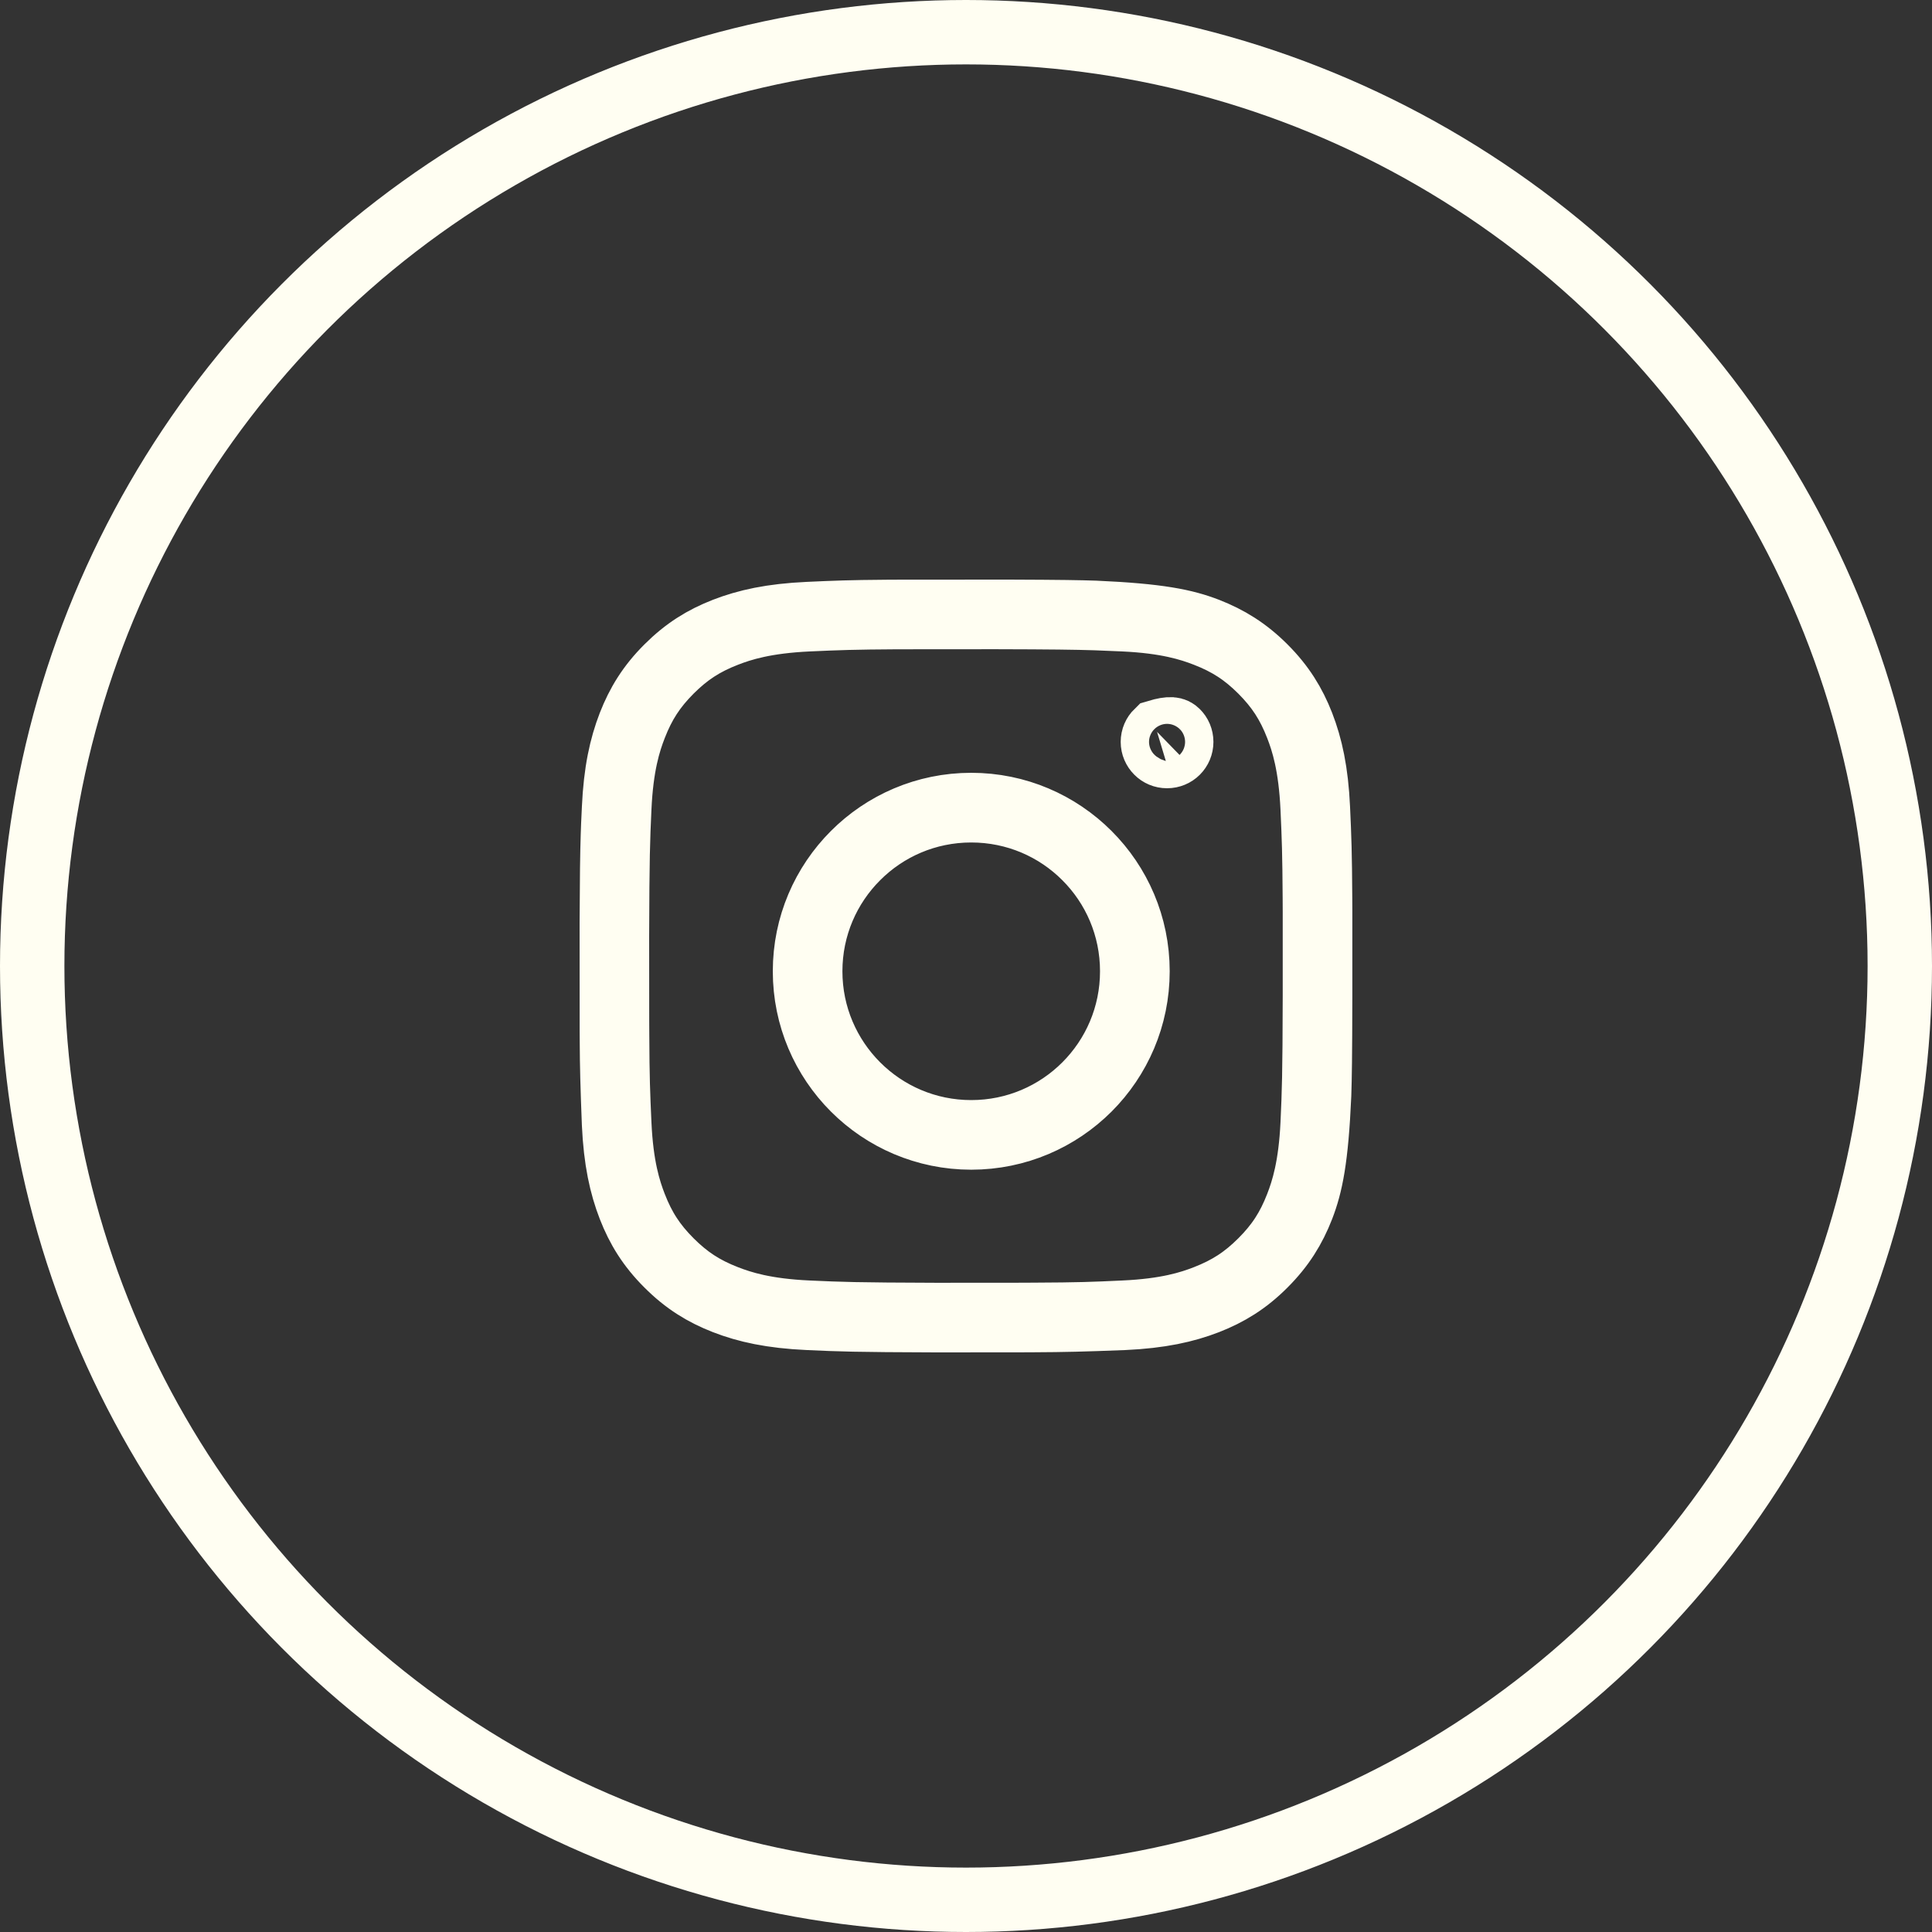
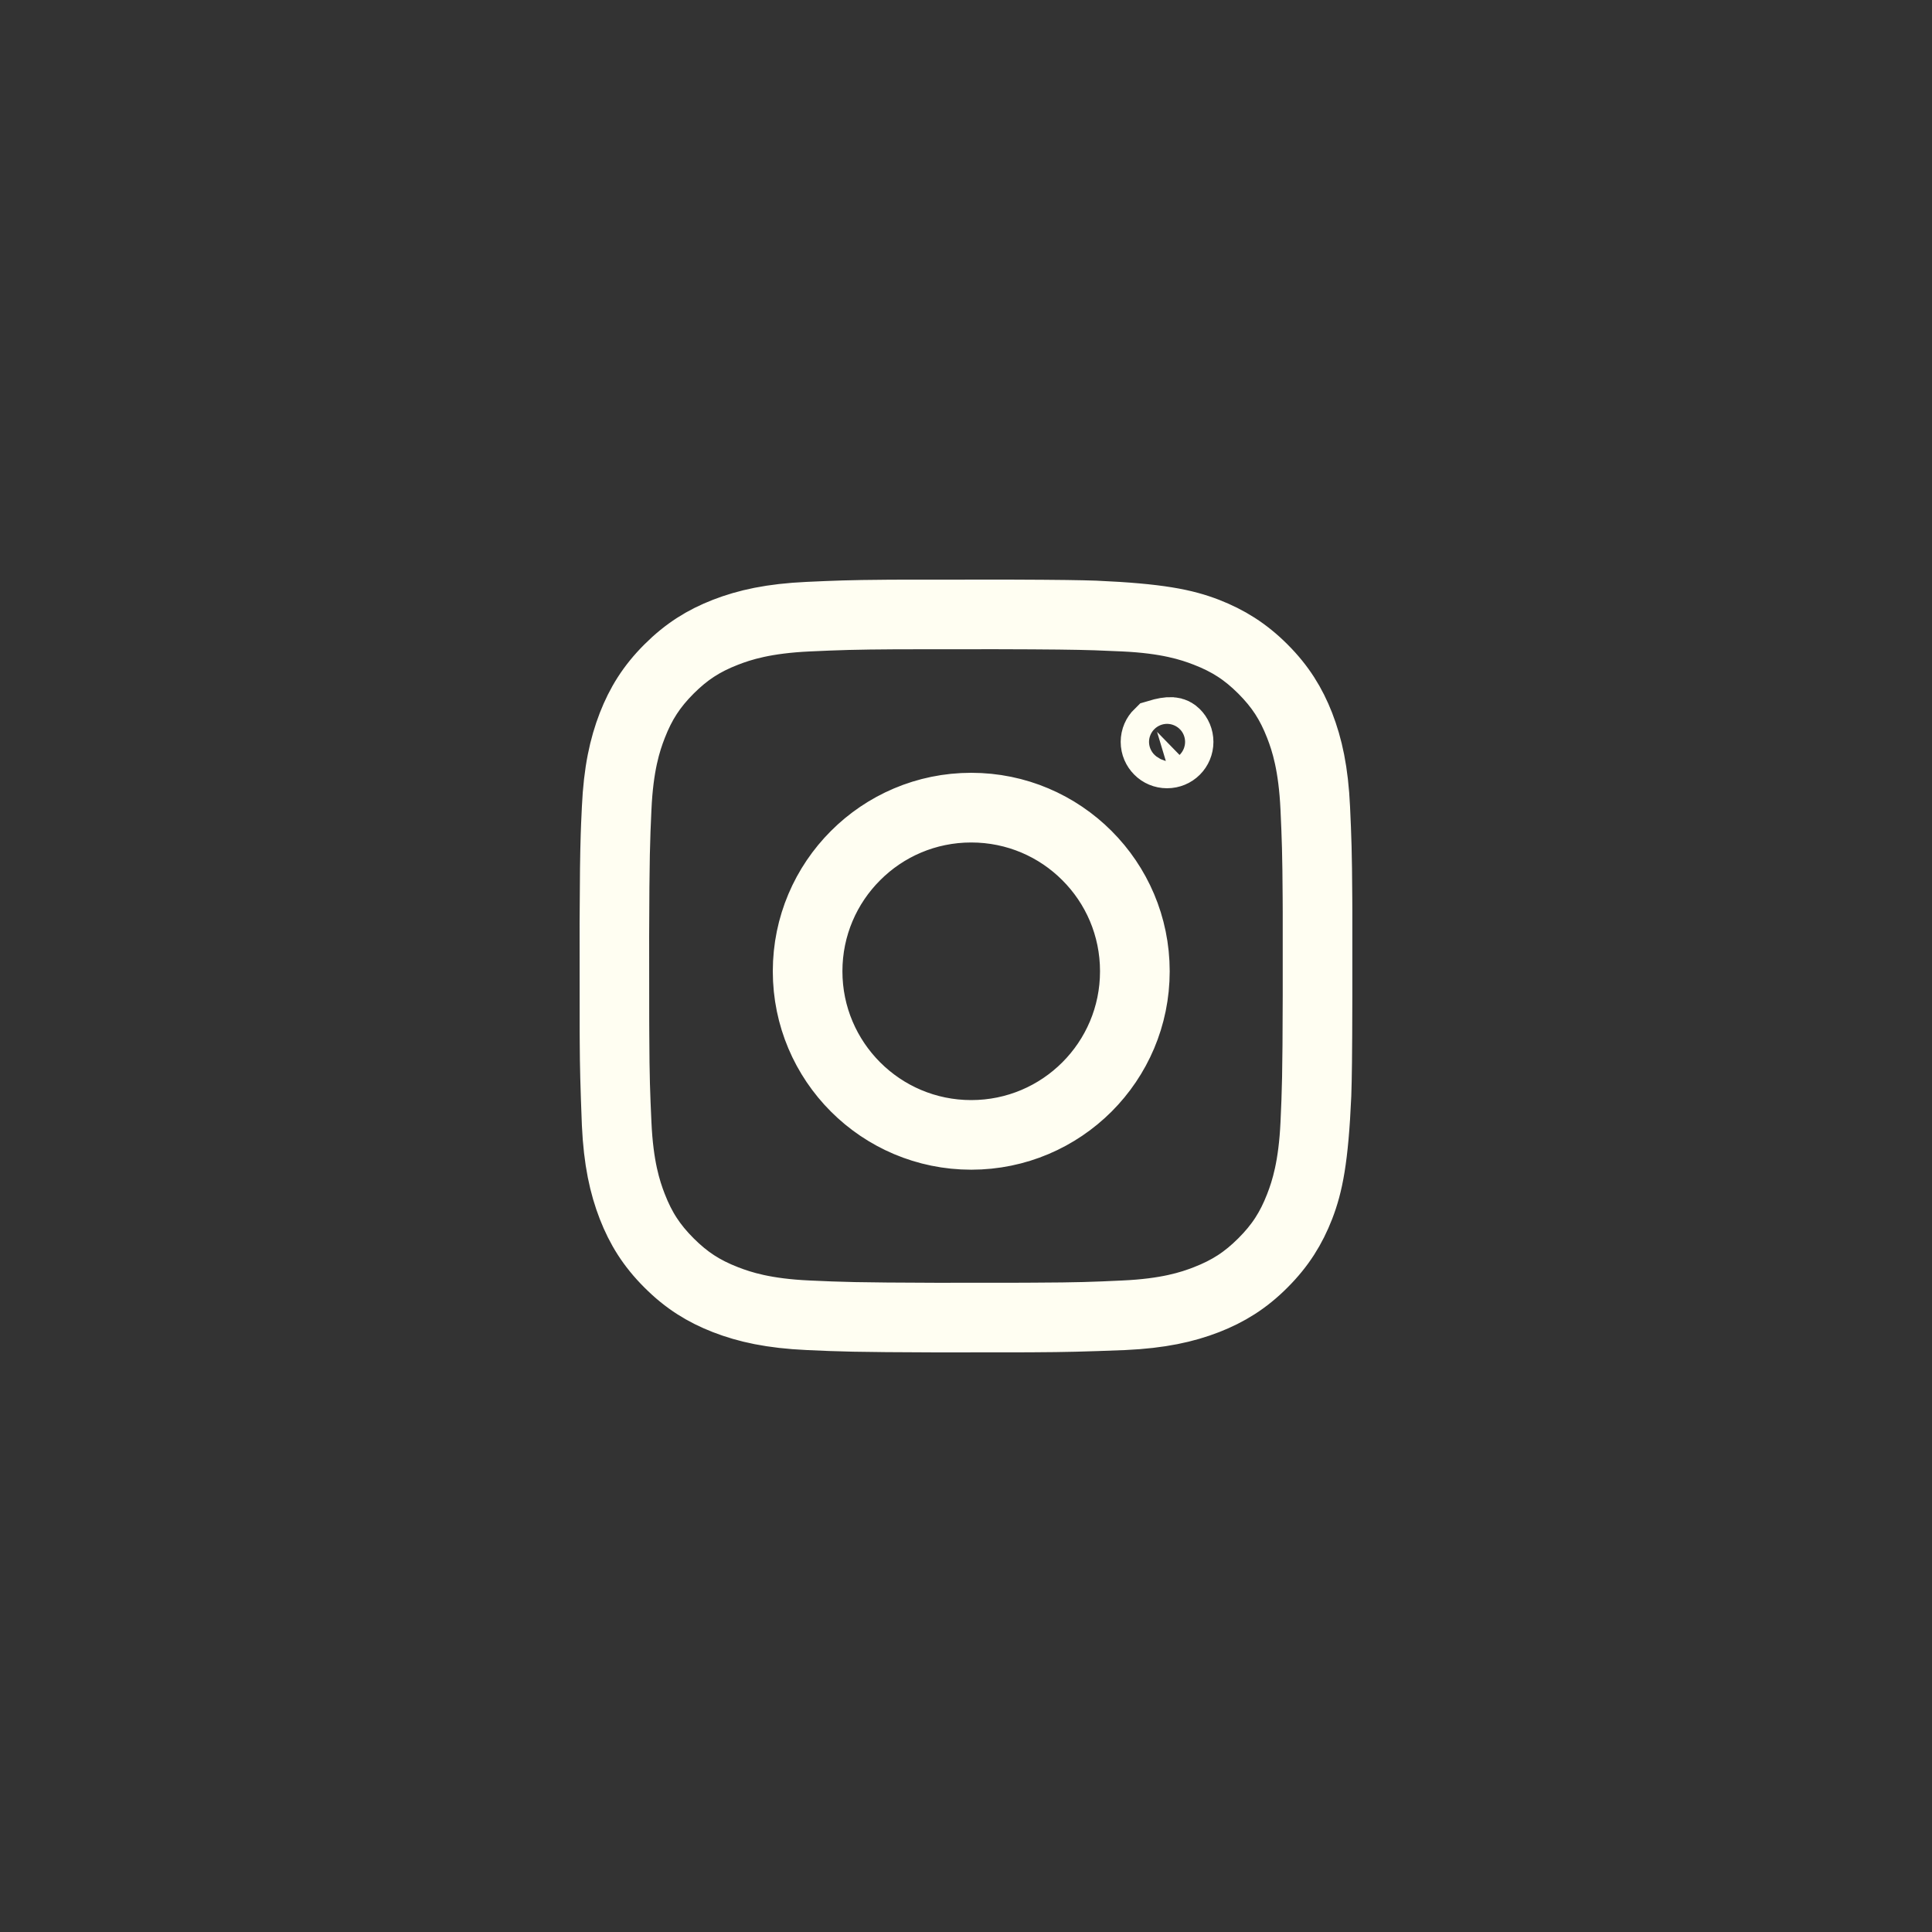
<svg xmlns="http://www.w3.org/2000/svg" width="30px" height="30px" viewBox="0 0 30 30" version="1.1">
  <rect x="0" y="0" width="30" height="30" fill="#333333" stroke="none" />
  <title>Social-Instagram</title>
  <g id="Symbols" stroke="none" stroke-width="1" fill="none" fill-rule="evenodd">
    <g id="Footer" transform="translate(-1069, -25)" stroke="#FFFEF2">
      <g id="Social" transform="translate(989, 25)">
        <g id="Social-Instagram" transform="translate(80, 0)">
-           <circle id="Oval" cx="15" cy="15" r="14.5" />
          <path d="M15.67,9.5 C16.49,9.503 16.755,9.508 17.003,9.516 C17.997,9.56 18.399,9.645 18.749,9.78 C19.079,9.909 19.36,10.081 19.639,10.36 C19.918,10.639 20.09,10.92 20.219,11.25 C20.351,11.591 20.438,11.98 20.464,12.549 C20.485,13.006 20.494,13.238 20.498,13.939 L20.499,14.143 L20.499,15.468 C20.497,16.431 20.492,16.727 20.483,17.003 C20.439,17.998 20.354,18.399 20.219,18.749 C20.09,19.08 19.918,19.36 19.639,19.639 C19.36,19.919 19.079,20.09 18.749,20.219 C18.408,20.351 18.019,20.438 17.454,20.464 C16.82,20.489 16.514,20.496 16.061,20.498 L15.856,20.499 L14.531,20.5 C13.279,20.496 13.048,20.487 12.548,20.464 C11.979,20.438 11.59,20.351 11.25,20.219 C10.92,20.09 10.639,19.919 10.36,19.639 C10.08,19.36 9.909,19.08 9.78,18.749 C9.648,18.409 9.561,18.02 9.535,17.454 C9.511,16.836 9.504,16.558 9.502,16.174 L9.501,16.024 L9.5,14.329 C9.503,13.608 9.508,13.264 9.517,12.977 L9.523,12.809 C9.527,12.726 9.53,12.642 9.535,12.549 C9.561,11.98 9.648,11.591 9.78,11.25 C9.909,10.92 10.08,10.639 10.36,10.36 C10.639,10.081 10.919,9.909 11.25,9.78 C11.59,9.648 11.979,9.561 12.548,9.535 C12.967,9.516 13.196,9.506 13.77,9.502 L13.975,9.501 L15.67,9.5 Z M15.462,9.581 L14.158,9.582 L13.952,9.582 C13.245,9.586 13.016,9.595 12.552,9.616 C11.883,9.647 11.521,9.762 11.279,9.856 C10.929,9.992 10.68,10.155 10.417,10.417 C10.155,10.68 9.992,10.93 9.856,11.28 C9.762,11.521 9.646,11.883 9.616,12.552 C9.593,13.057 9.584,13.283 9.58,14.537 L9.58,14.537 L9.581,15.841 L9.582,16.047 C9.585,16.754 9.595,16.983 9.616,17.447 C9.646,18.116 9.762,18.478 9.856,18.72 C9.992,19.07 10.155,19.319 10.417,19.582 C10.68,19.844 10.929,20.007 11.279,20.143 C11.521,20.237 11.883,20.353 12.552,20.383 C13.057,20.406 13.283,20.415 14.537,20.419 L14.537,20.419 L15.841,20.418 L16.046,20.417 C16.754,20.414 16.983,20.405 17.447,20.383 C18.116,20.353 18.478,20.237 18.719,20.143 C19.069,20.007 19.319,19.844 19.582,19.582 C19.844,19.32 20.007,19.07 20.143,18.72 C20.237,18.478 20.352,18.116 20.383,17.447 C20.406,16.942 20.415,16.716 20.418,15.462 L20.418,15.462 L20.418,14.158 L20.417,13.953 C20.413,13.245 20.404,13.016 20.383,12.552 C20.352,11.883 20.237,11.521 20.143,11.28 C20.007,10.93 19.844,10.68 19.582,10.417 C19.319,10.155 19.069,9.992 18.719,9.856 C18.478,9.762 18.116,9.647 17.447,9.616 C17.352,9.612 17.267,9.608 17.184,9.605 L17.184,9.605 L17.015,9.598 C16.7,9.588 16.324,9.583 15.462,9.581 L15.462,9.581 Z M15.081,12.5 C15.794,12.5 16.439,12.789 16.907,13.257 C17.374,13.724 17.663,14.369 17.663,15.082 C17.663,15.795 17.374,16.44 16.907,16.907 C16.439,17.374 15.794,17.663 15.081,17.663 C14.369,17.663 13.723,17.374 13.256,16.907 C12.789,16.44 12.5,15.795 12.5,15.082 C12.5,14.369 12.789,13.724 13.256,13.257 C13.723,12.789 14.369,12.5 15.081,12.5 Z M15.081,12.582 C14.391,12.582 13.766,12.861 13.314,13.314 C12.861,13.766 12.581,14.391 12.581,15.082 C12.581,15.772 12.861,16.397 13.314,16.85 C13.766,17.302 14.391,17.582 15.081,17.582 C15.772,17.582 16.397,17.302 16.849,16.85 C17.302,16.397 17.581,15.772 17.581,15.082 C17.581,14.391 17.302,13.766 16.849,13.314 C16.397,12.861 15.772,12.582 15.081,12.582 Z M18.278,11.365 C18.318,11.404 18.342,11.459 18.342,11.52 C18.342,11.581 18.318,11.636 18.278,11.676 C18.238,11.716 18.183,11.74 18.122,11.74 C18.061,11.74 18.006,11.716 17.967,11.676 C17.927,11.636 17.902,11.581 17.902,11.52 C17.902,11.459 17.927,11.404 17.967,11.365 C18.183,11.3 18.238,11.325 18.278,11.365 Z" id="Combined-Shape" />
        </g>
      </g>
    </g>
  </g>
</svg>